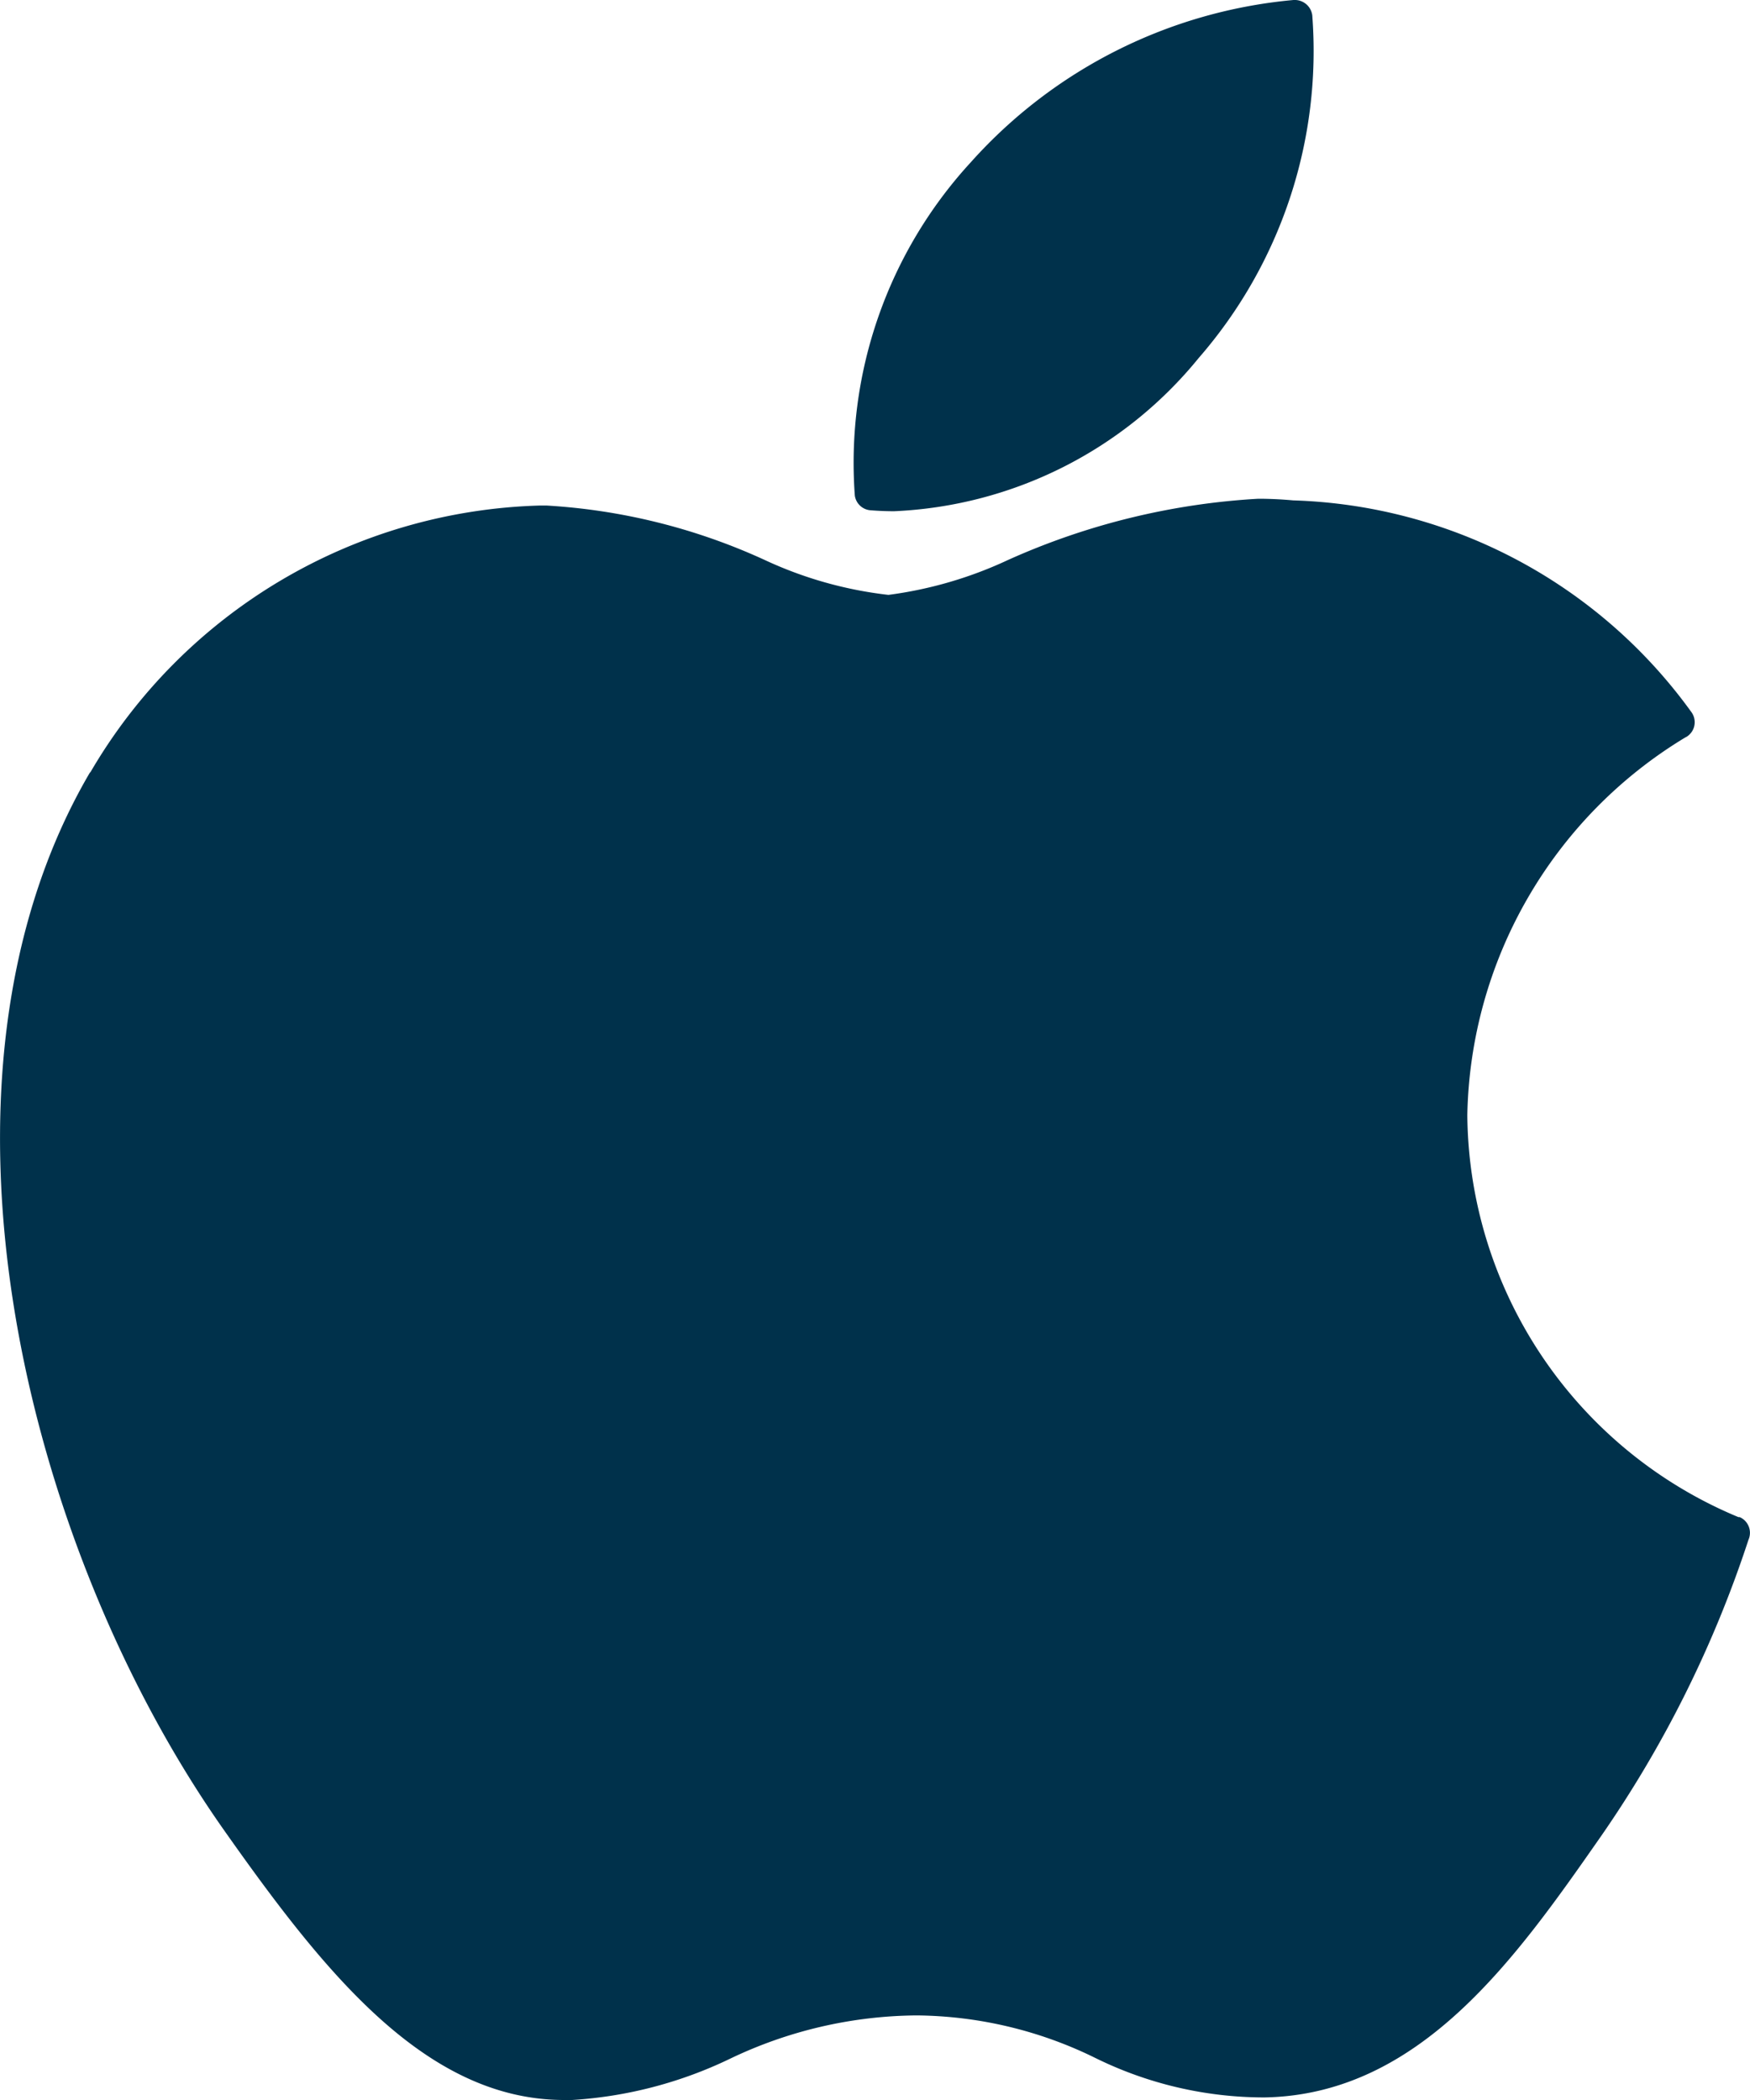
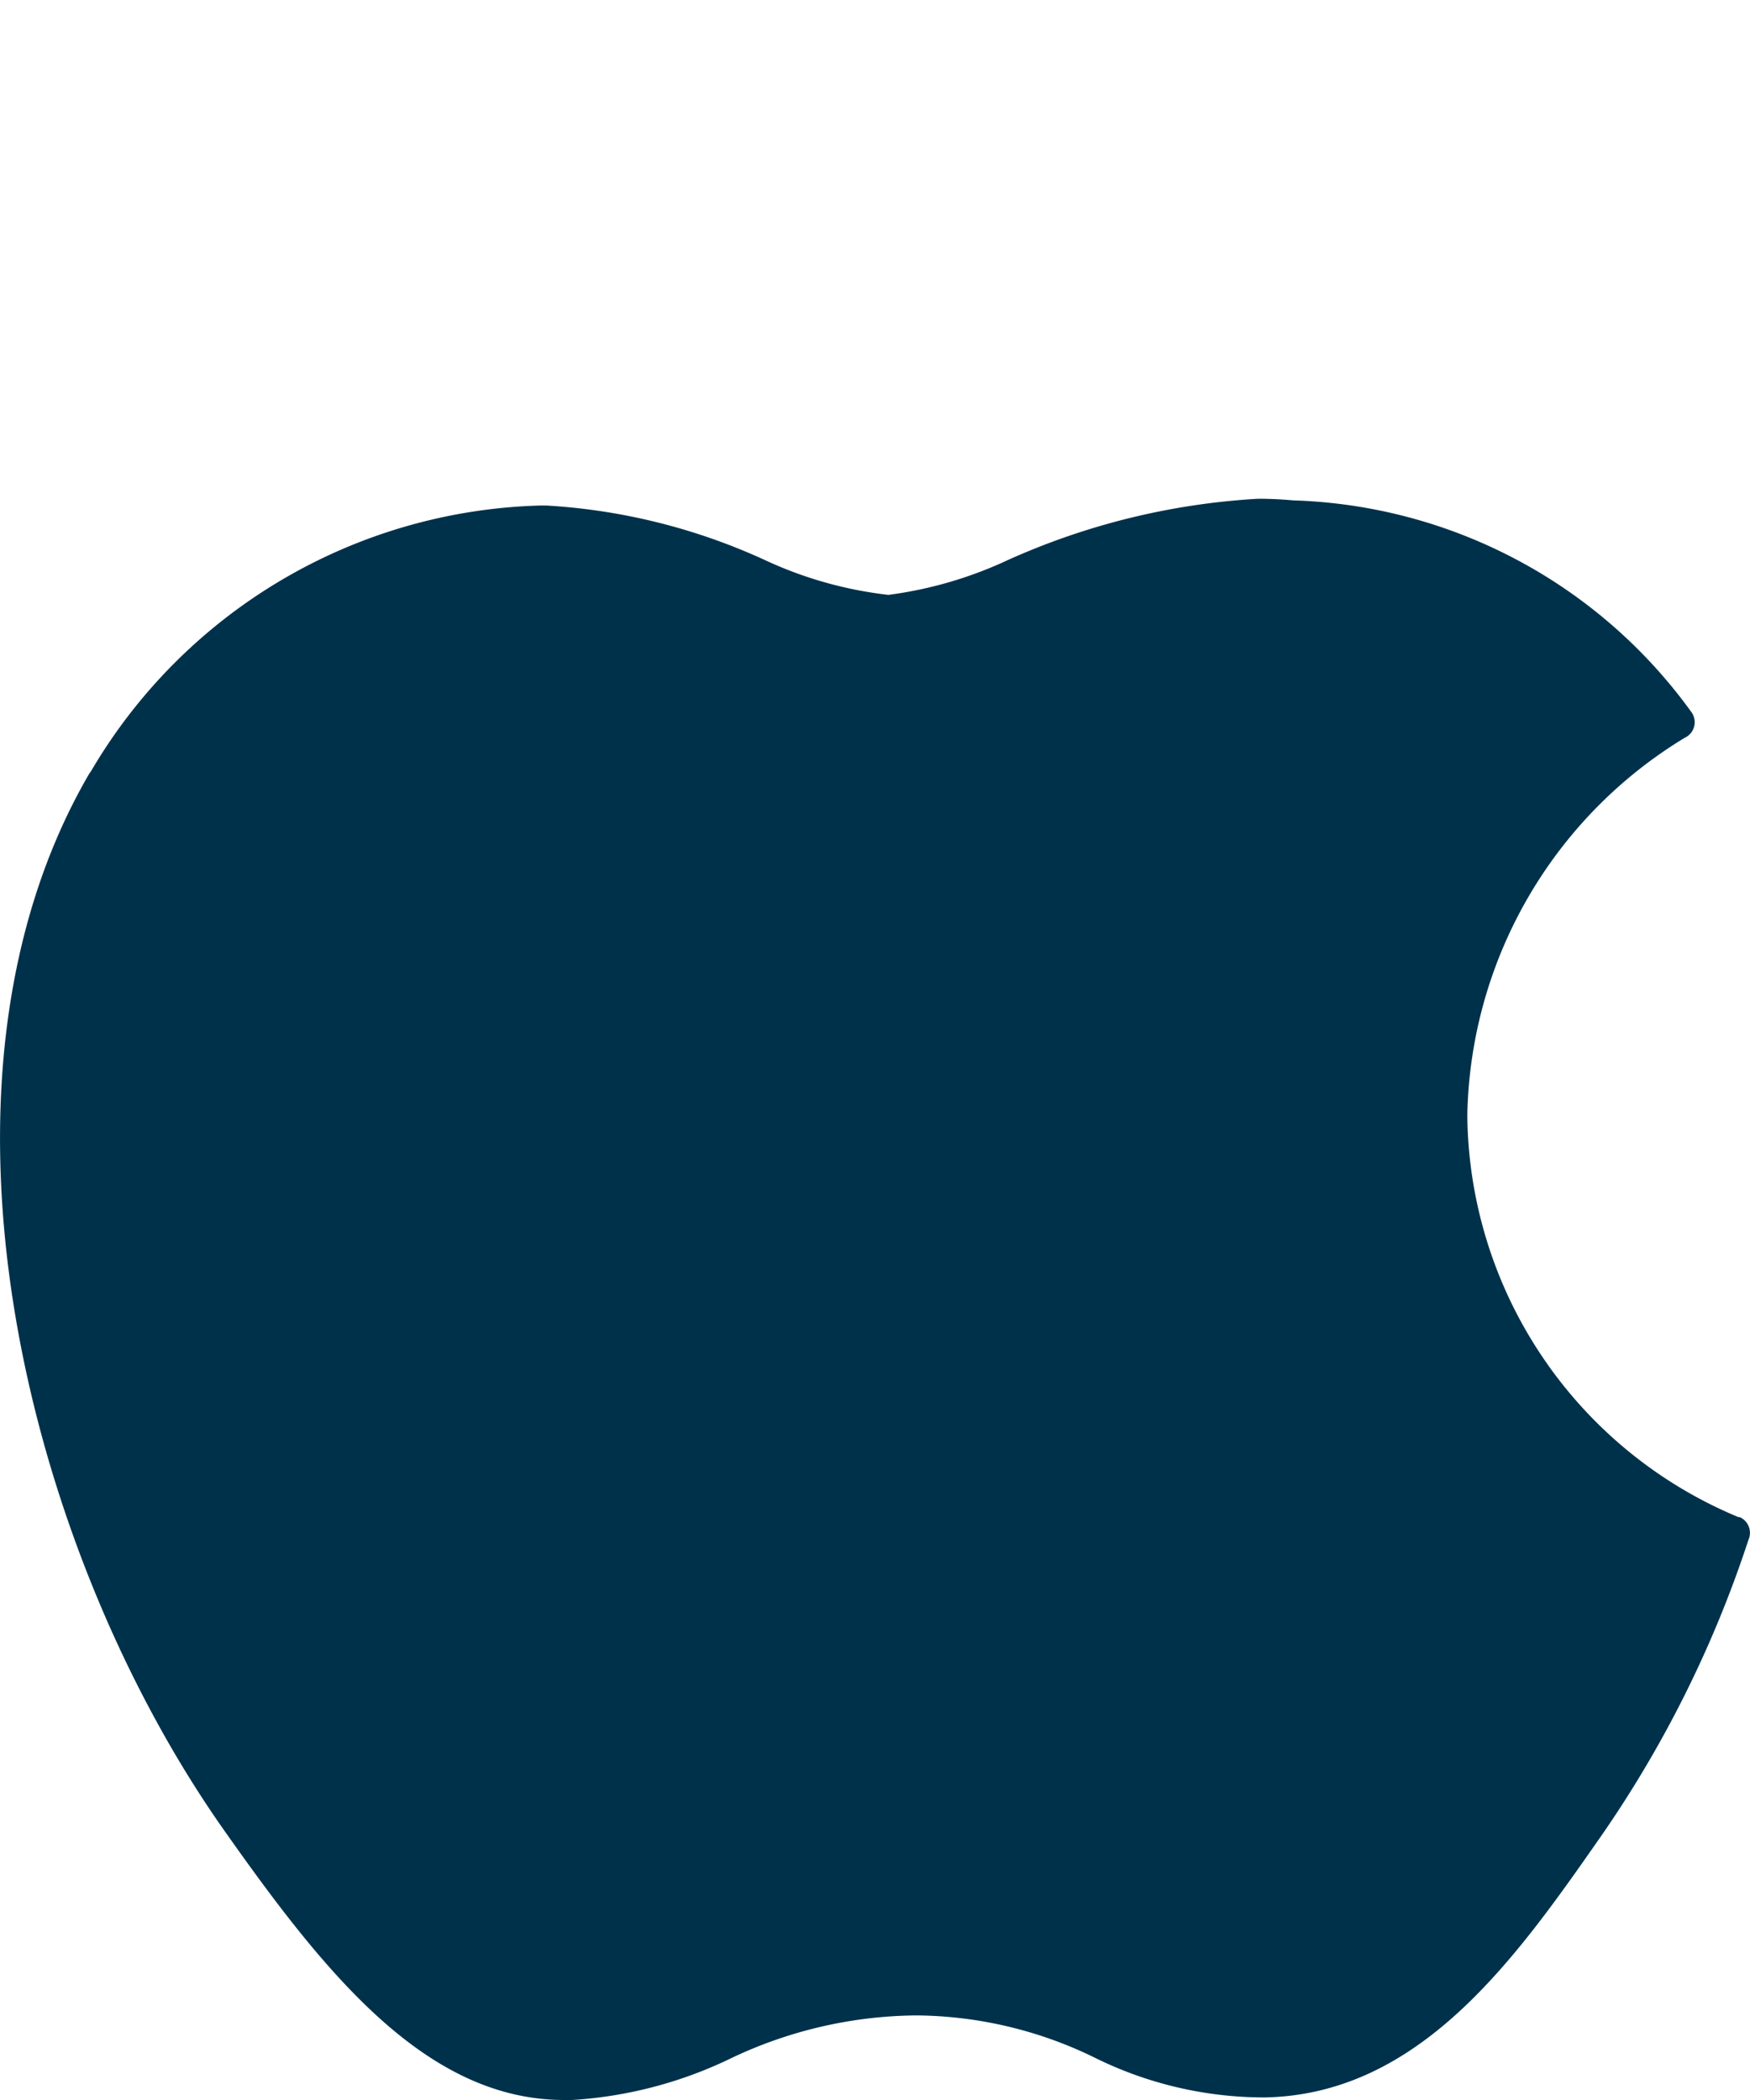
<svg xmlns="http://www.w3.org/2000/svg" width="15" height="18" viewBox="0 0 15 18">
  <g id="Group_118" data-name="Group 118" transform="translate(-881.55 -360.341)">
    <g id="Group_117" data-name="Group 117">
      <path id="Path_123" data-name="Path 123" d="M882.324,366.957c-1.551,2.641-.565,6.648,1.151,9.078.857,1.215,1.724,2.306,2.912,2.306l.067,0a3.631,3.631,0,0,0,1.352-.353,3.758,3.758,0,0,1,1.6-.372,3.533,3.533,0,0,1,1.523.36,3.277,3.277,0,0,0,1.46.343c1.338-.024,2.159-1.2,2.884-2.239a9.812,9.812,0,0,0,1.263-2.538l.006-.016a.147.147,0,0,0-.08-.181l-.011,0a3.767,3.767,0,0,1-2.324-3.444,3.867,3.867,0,0,1,1.865-3.237l.015-.008a.147.147,0,0,0,.043-.208,4.372,4.372,0,0,0-3.415-1.818c-.1-.009-.2-.014-.3-.014a6.064,6.064,0,0,0-2.143.524,3.483,3.483,0,0,1-1.027.3,3.421,3.421,0,0,1-1.062-.3,5.21,5.21,0,0,0-1.871-.466h-.048a4.608,4.608,0,0,0-3.863,2.293Zm0,0" fill="#00314b" />
-       <path id="Path_124" data-name="Path 124" d="M892.637,360.341a4.22,4.22,0,0,0-2.766,1.391,3.807,3.807,0,0,0-.994,2.856.147.147,0,0,0,.137.127c.064.005.13.008.2.008a3.566,3.566,0,0,0,2.611-1.314,4.007,4.007,0,0,0,.973-2.937.151.151,0,0,0-.156-.131Zm0,0" fill="#00314b" />
    </g>
  </g>
</svg>